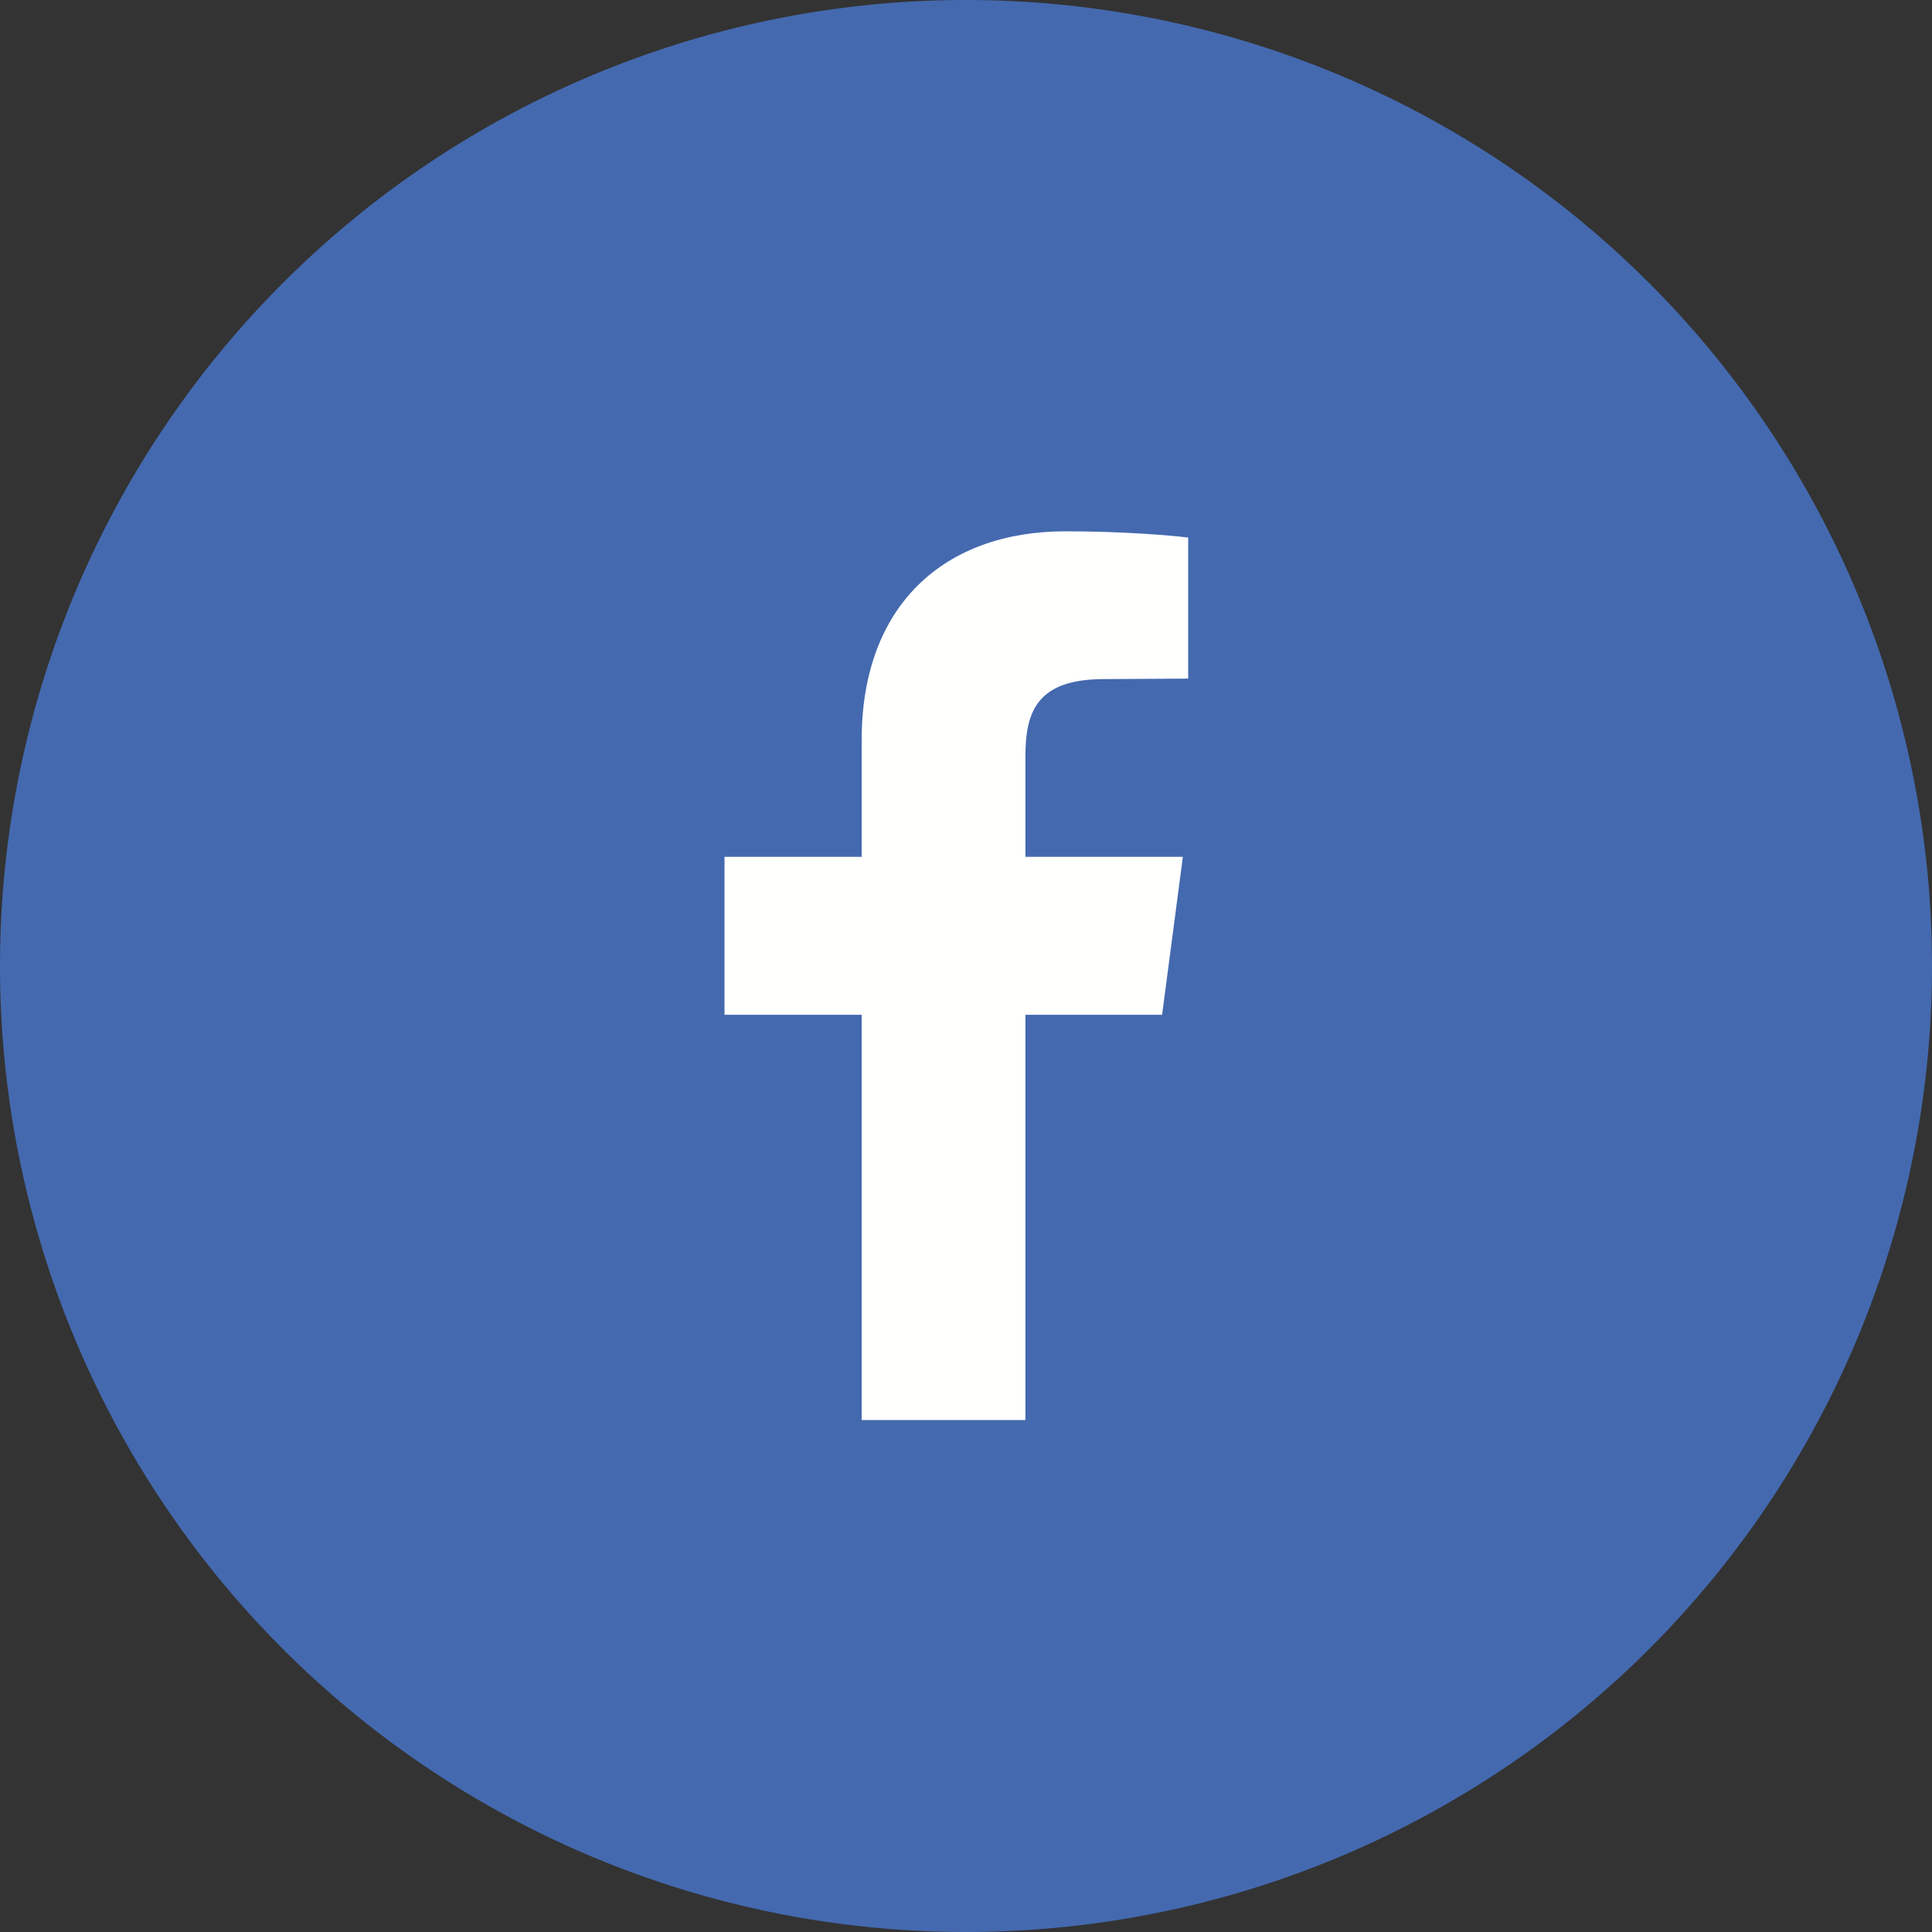
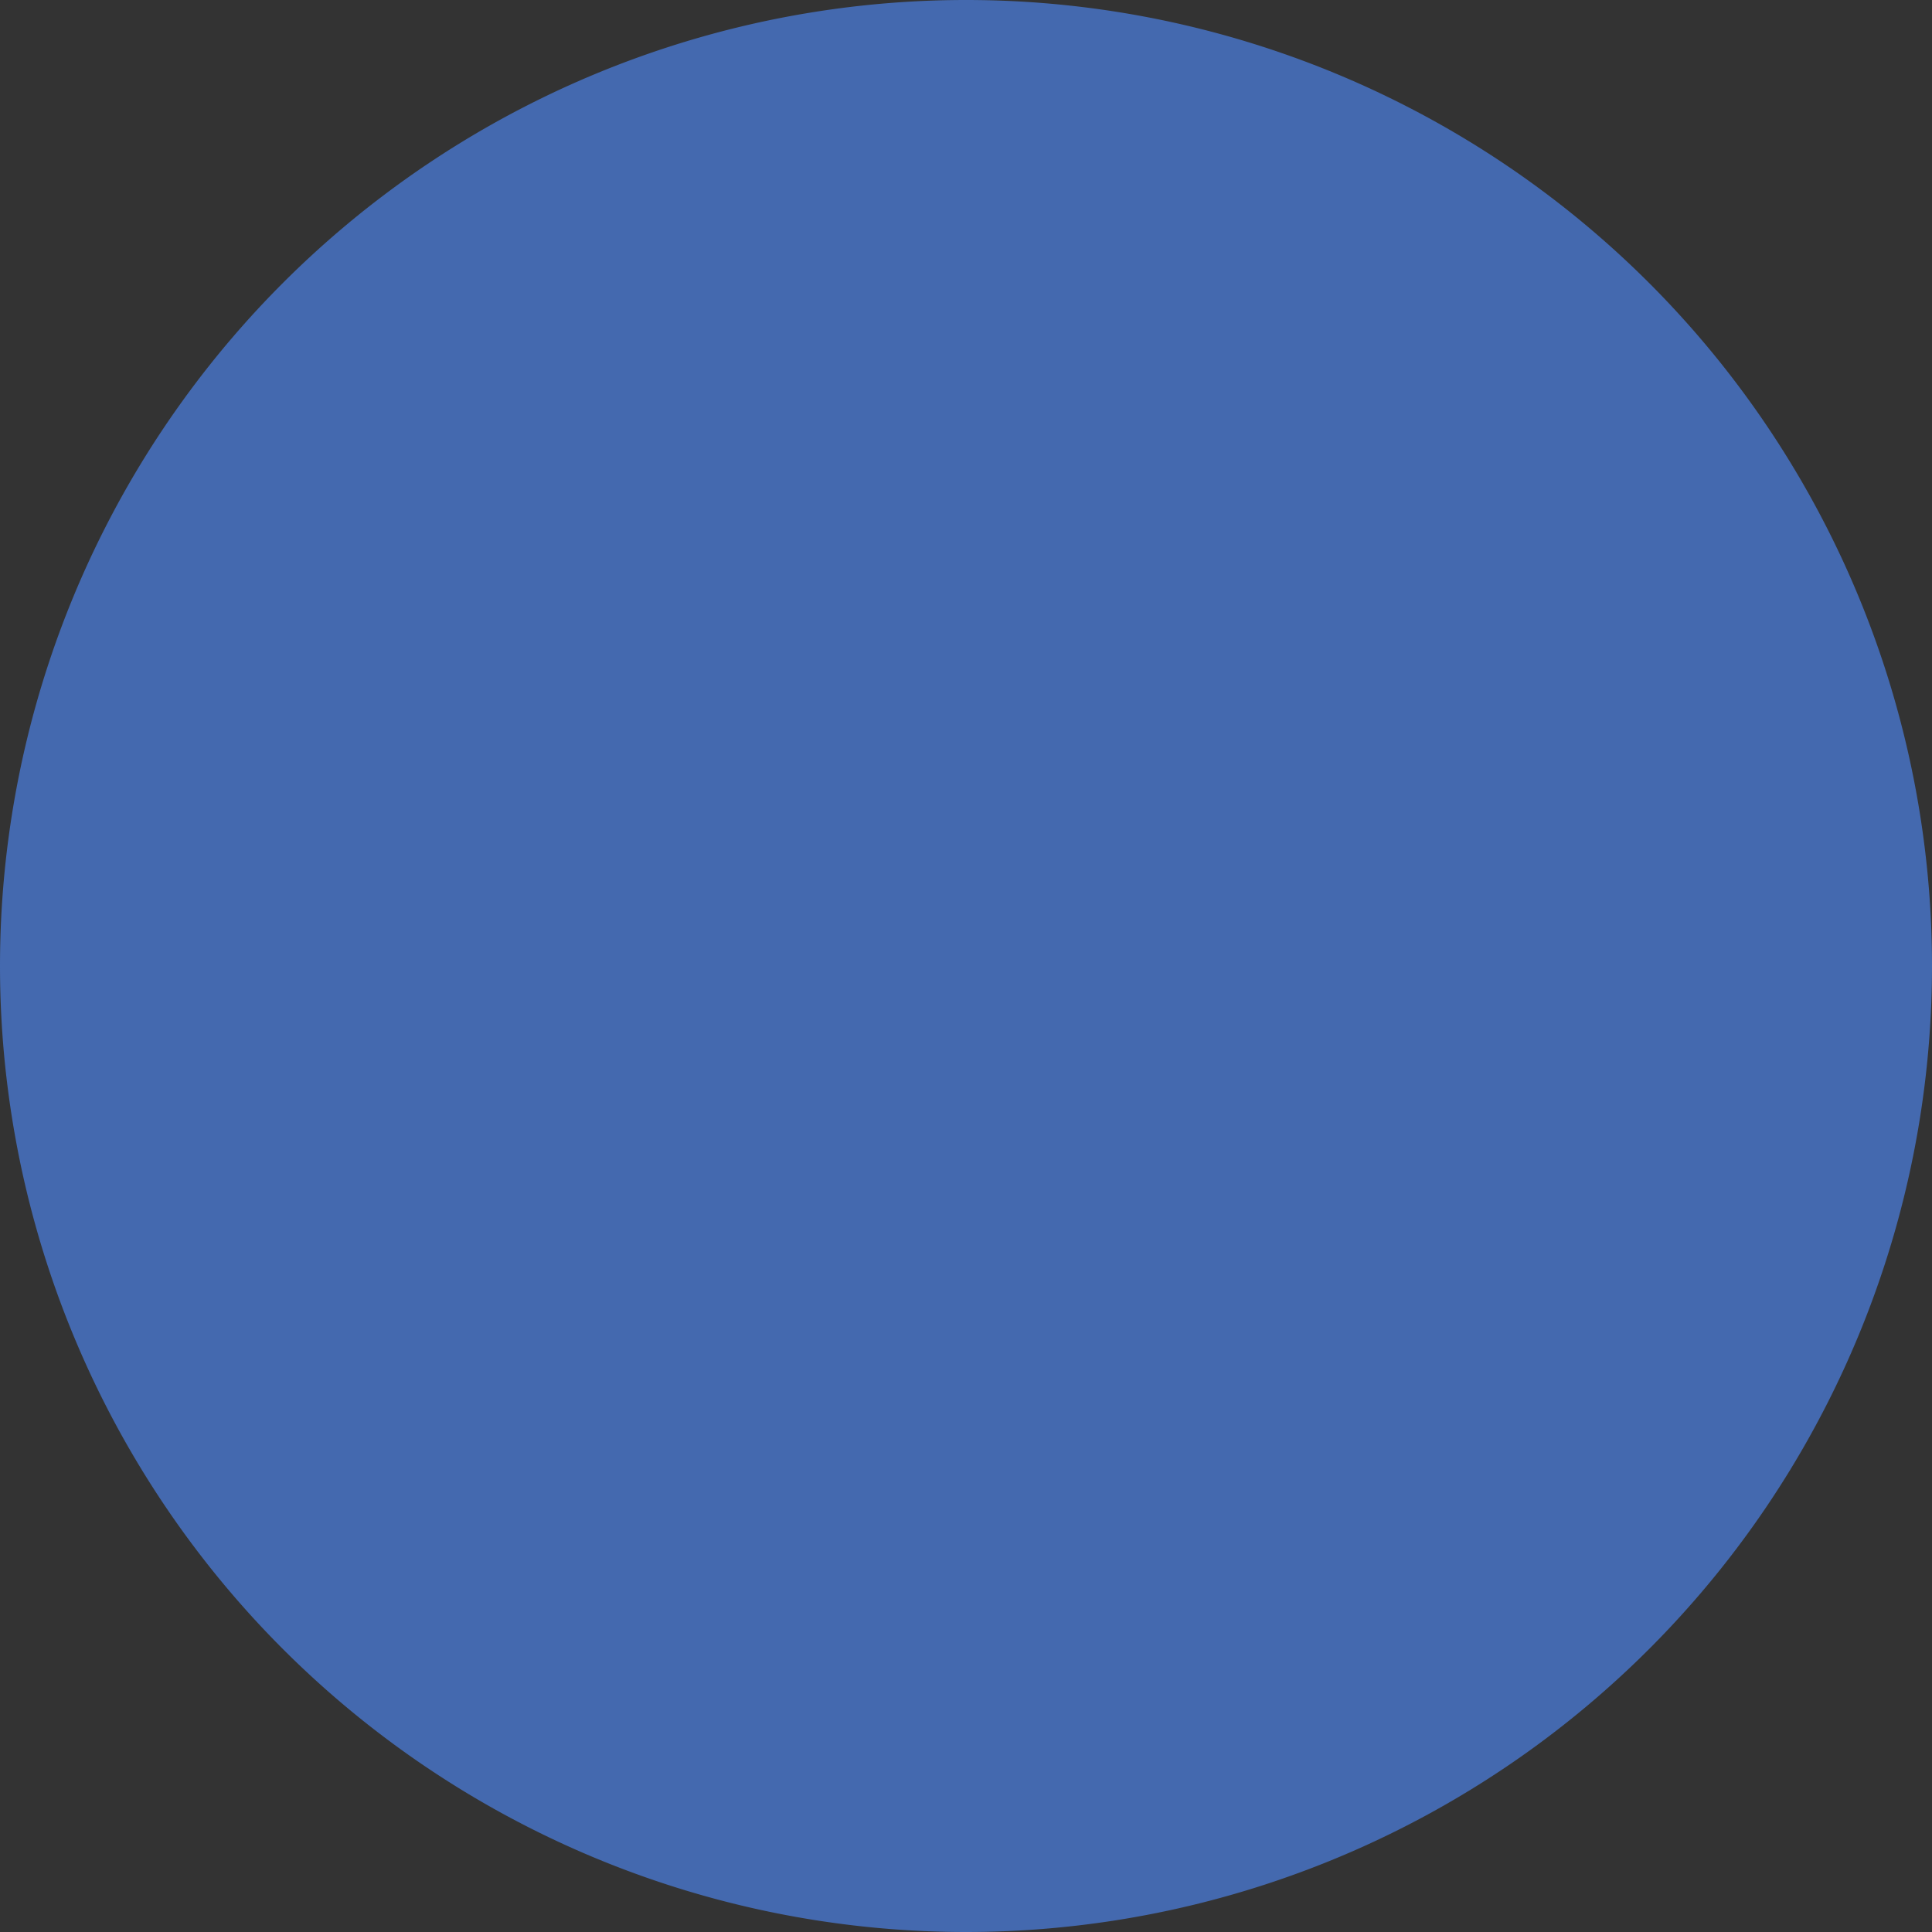
<svg xmlns="http://www.w3.org/2000/svg" xmlns:xlink="http://www.w3.org/1999/xlink" width="40" height="40" viewBox="0 0 40 40">
  <rect x="0" y="0" width="40" height="40" fill="#333333" stroke="none" />
  <defs>
-     <path id="a" d="M1110 3397a20 20 0 1 1 40 0 20 20 0 0 1-40 0z" />
-     <path id="b" d="M1131.23 3406.4v-8.39h2.83l.43-3.27h-3.26v-2.09c0-.95.27-1.59 1.63-1.59l1.74-.01v-2.92c-.3-.04-1.33-.13-2.54-.13-2.5 0-4.22 1.52-4.22 4.32v2.42H1125v3.27h2.84v8.39z" />
+     <path id="a" d="M1110 3397a20 20 0 1 1 40 0 20 20 0 0 1-40 0" />
  </defs>
  <g transform="translate(-1110 -3377)">
    <use fill="#4469af" xlink:href="#a" />
  </g>
  <g transform="translate(-1110 -3377)">
    <use fill="#fffffe" xlink:href="#b" />
  </g>
</svg>